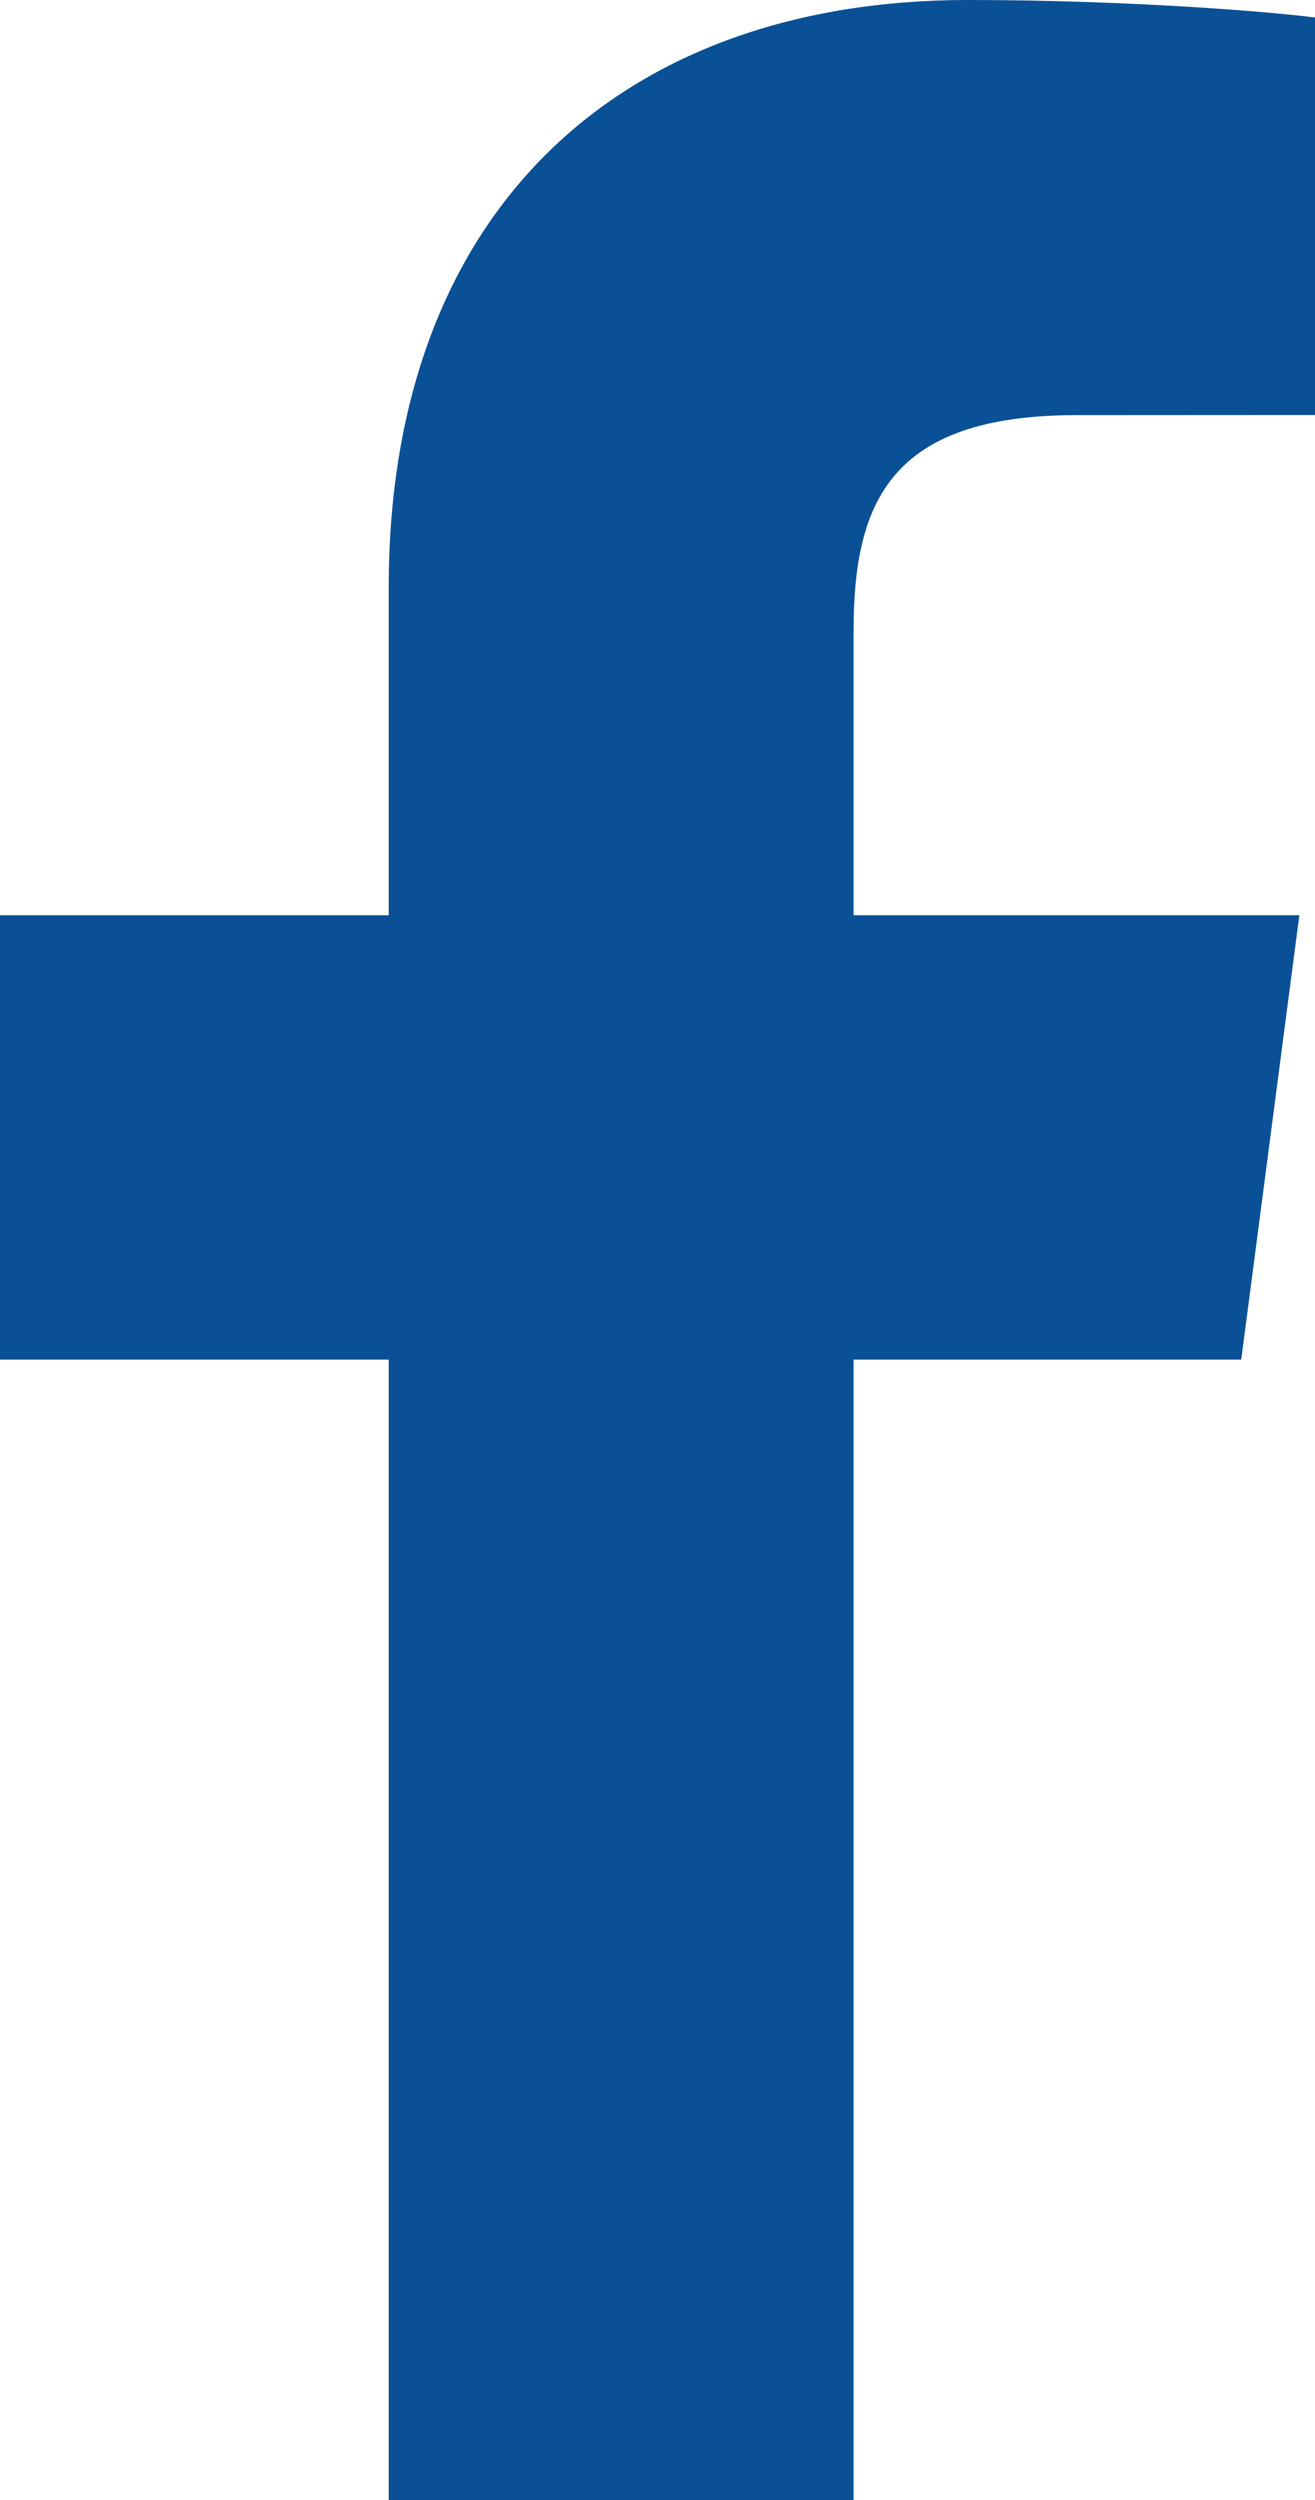
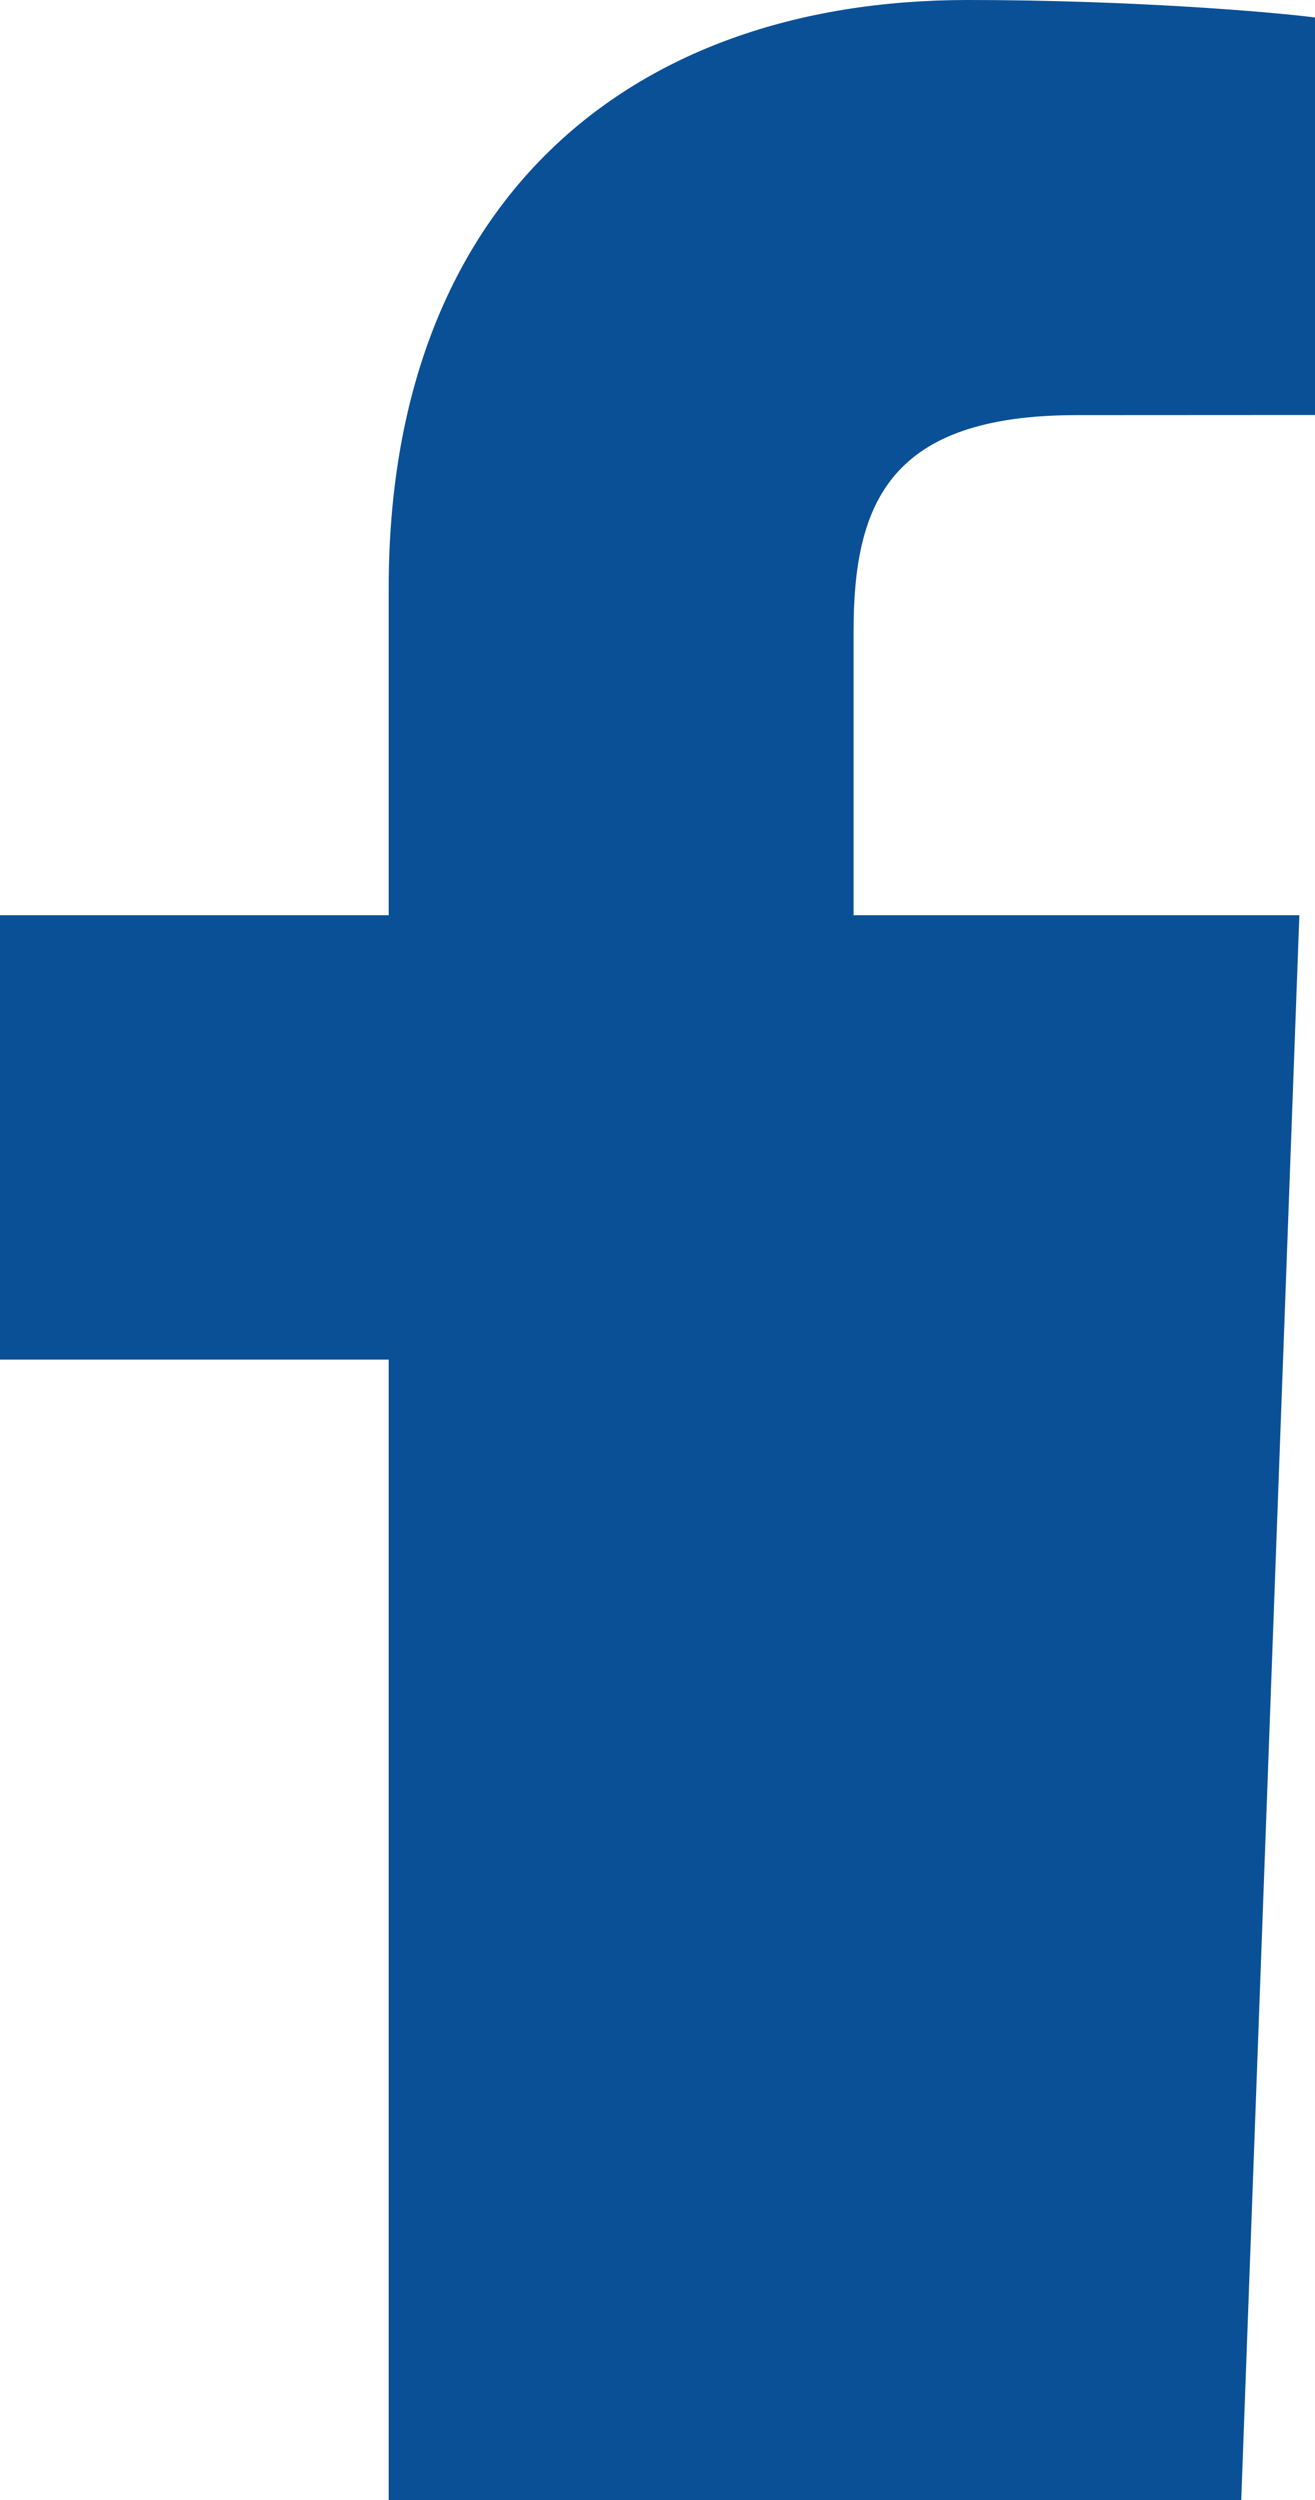
<svg xmlns="http://www.w3.org/2000/svg" width="10" height="19" viewBox="0 0 10 19" fill="none">
-   <path d="M6.491 19V10.333H9.439L9.881 6.956H6.491V4.799C6.491 3.821 6.766 3.155 8.187 3.155L10 3.154V0.133C9.686 0.092 8.61 0 7.359 0C4.745 0 2.956 1.574 2.956 4.465V6.956H0V10.333H2.956V19H6.491V19Z" fill="#0a5096" />
+   <path d="M6.491 19H9.439L9.881 6.956H6.491V4.799C6.491 3.821 6.766 3.155 8.187 3.155L10 3.154V0.133C9.686 0.092 8.61 0 7.359 0C4.745 0 2.956 1.574 2.956 4.465V6.956H0V10.333H2.956V19H6.491V19Z" fill="#0a5096" />
</svg>